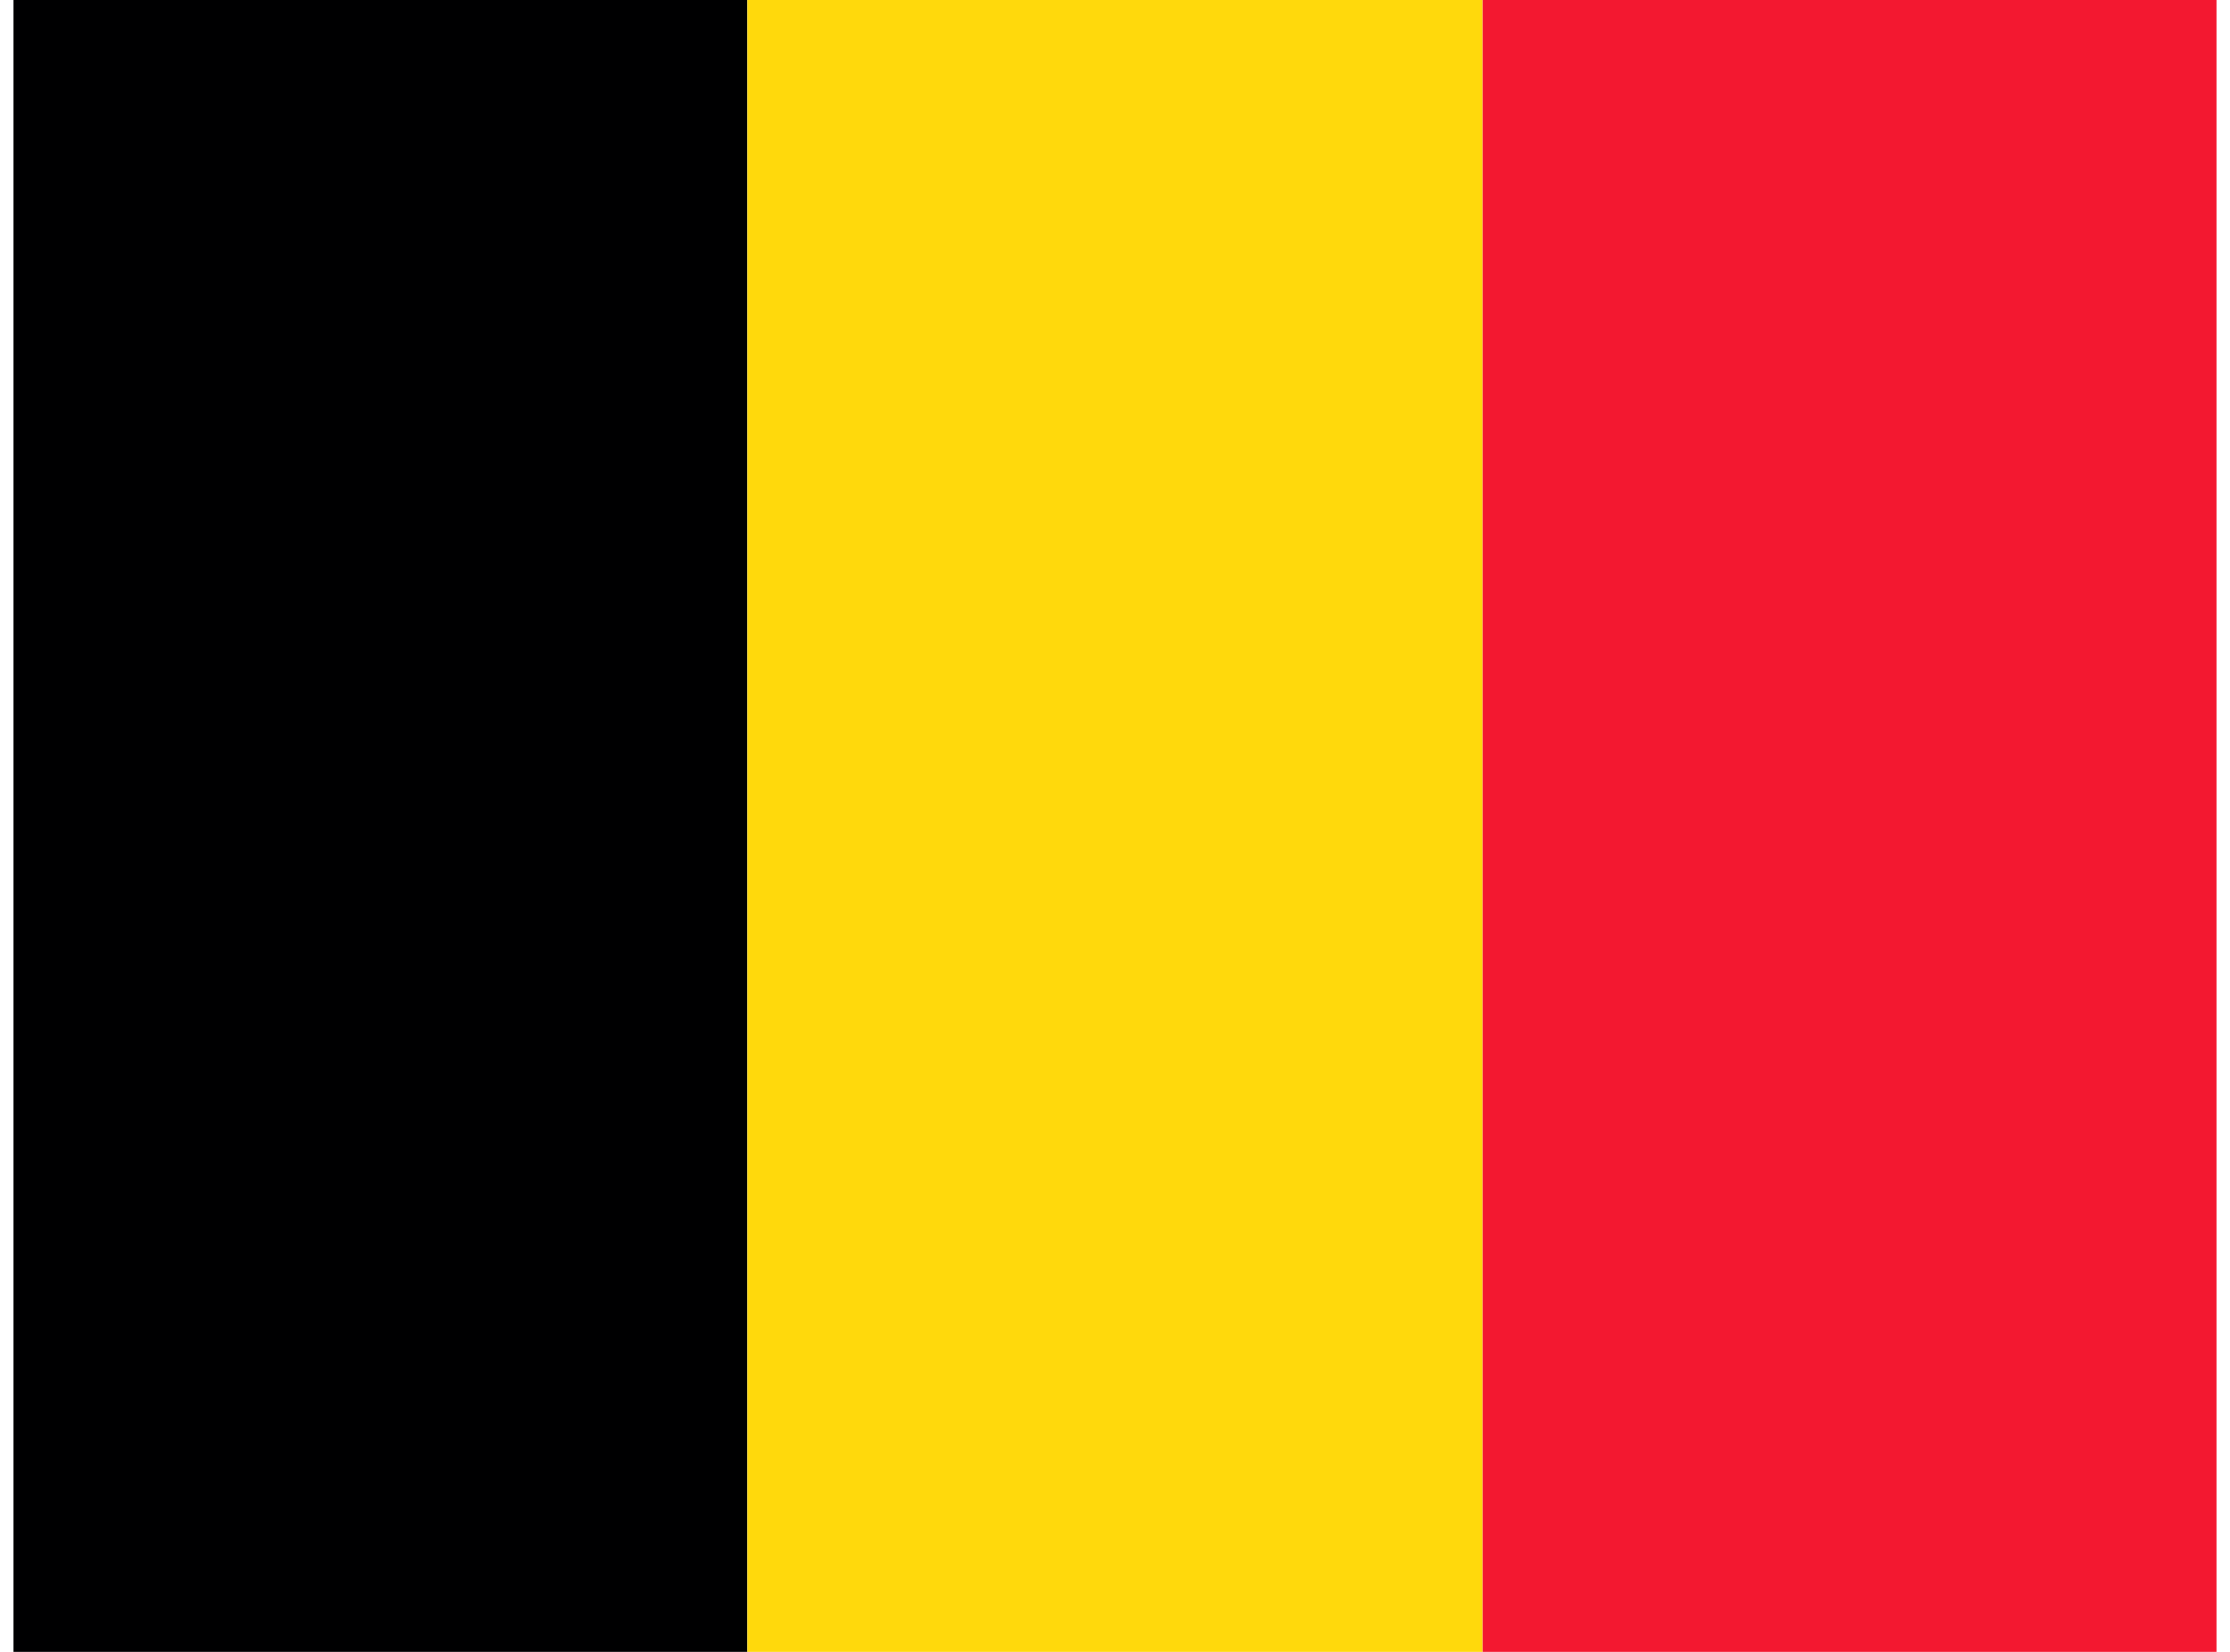
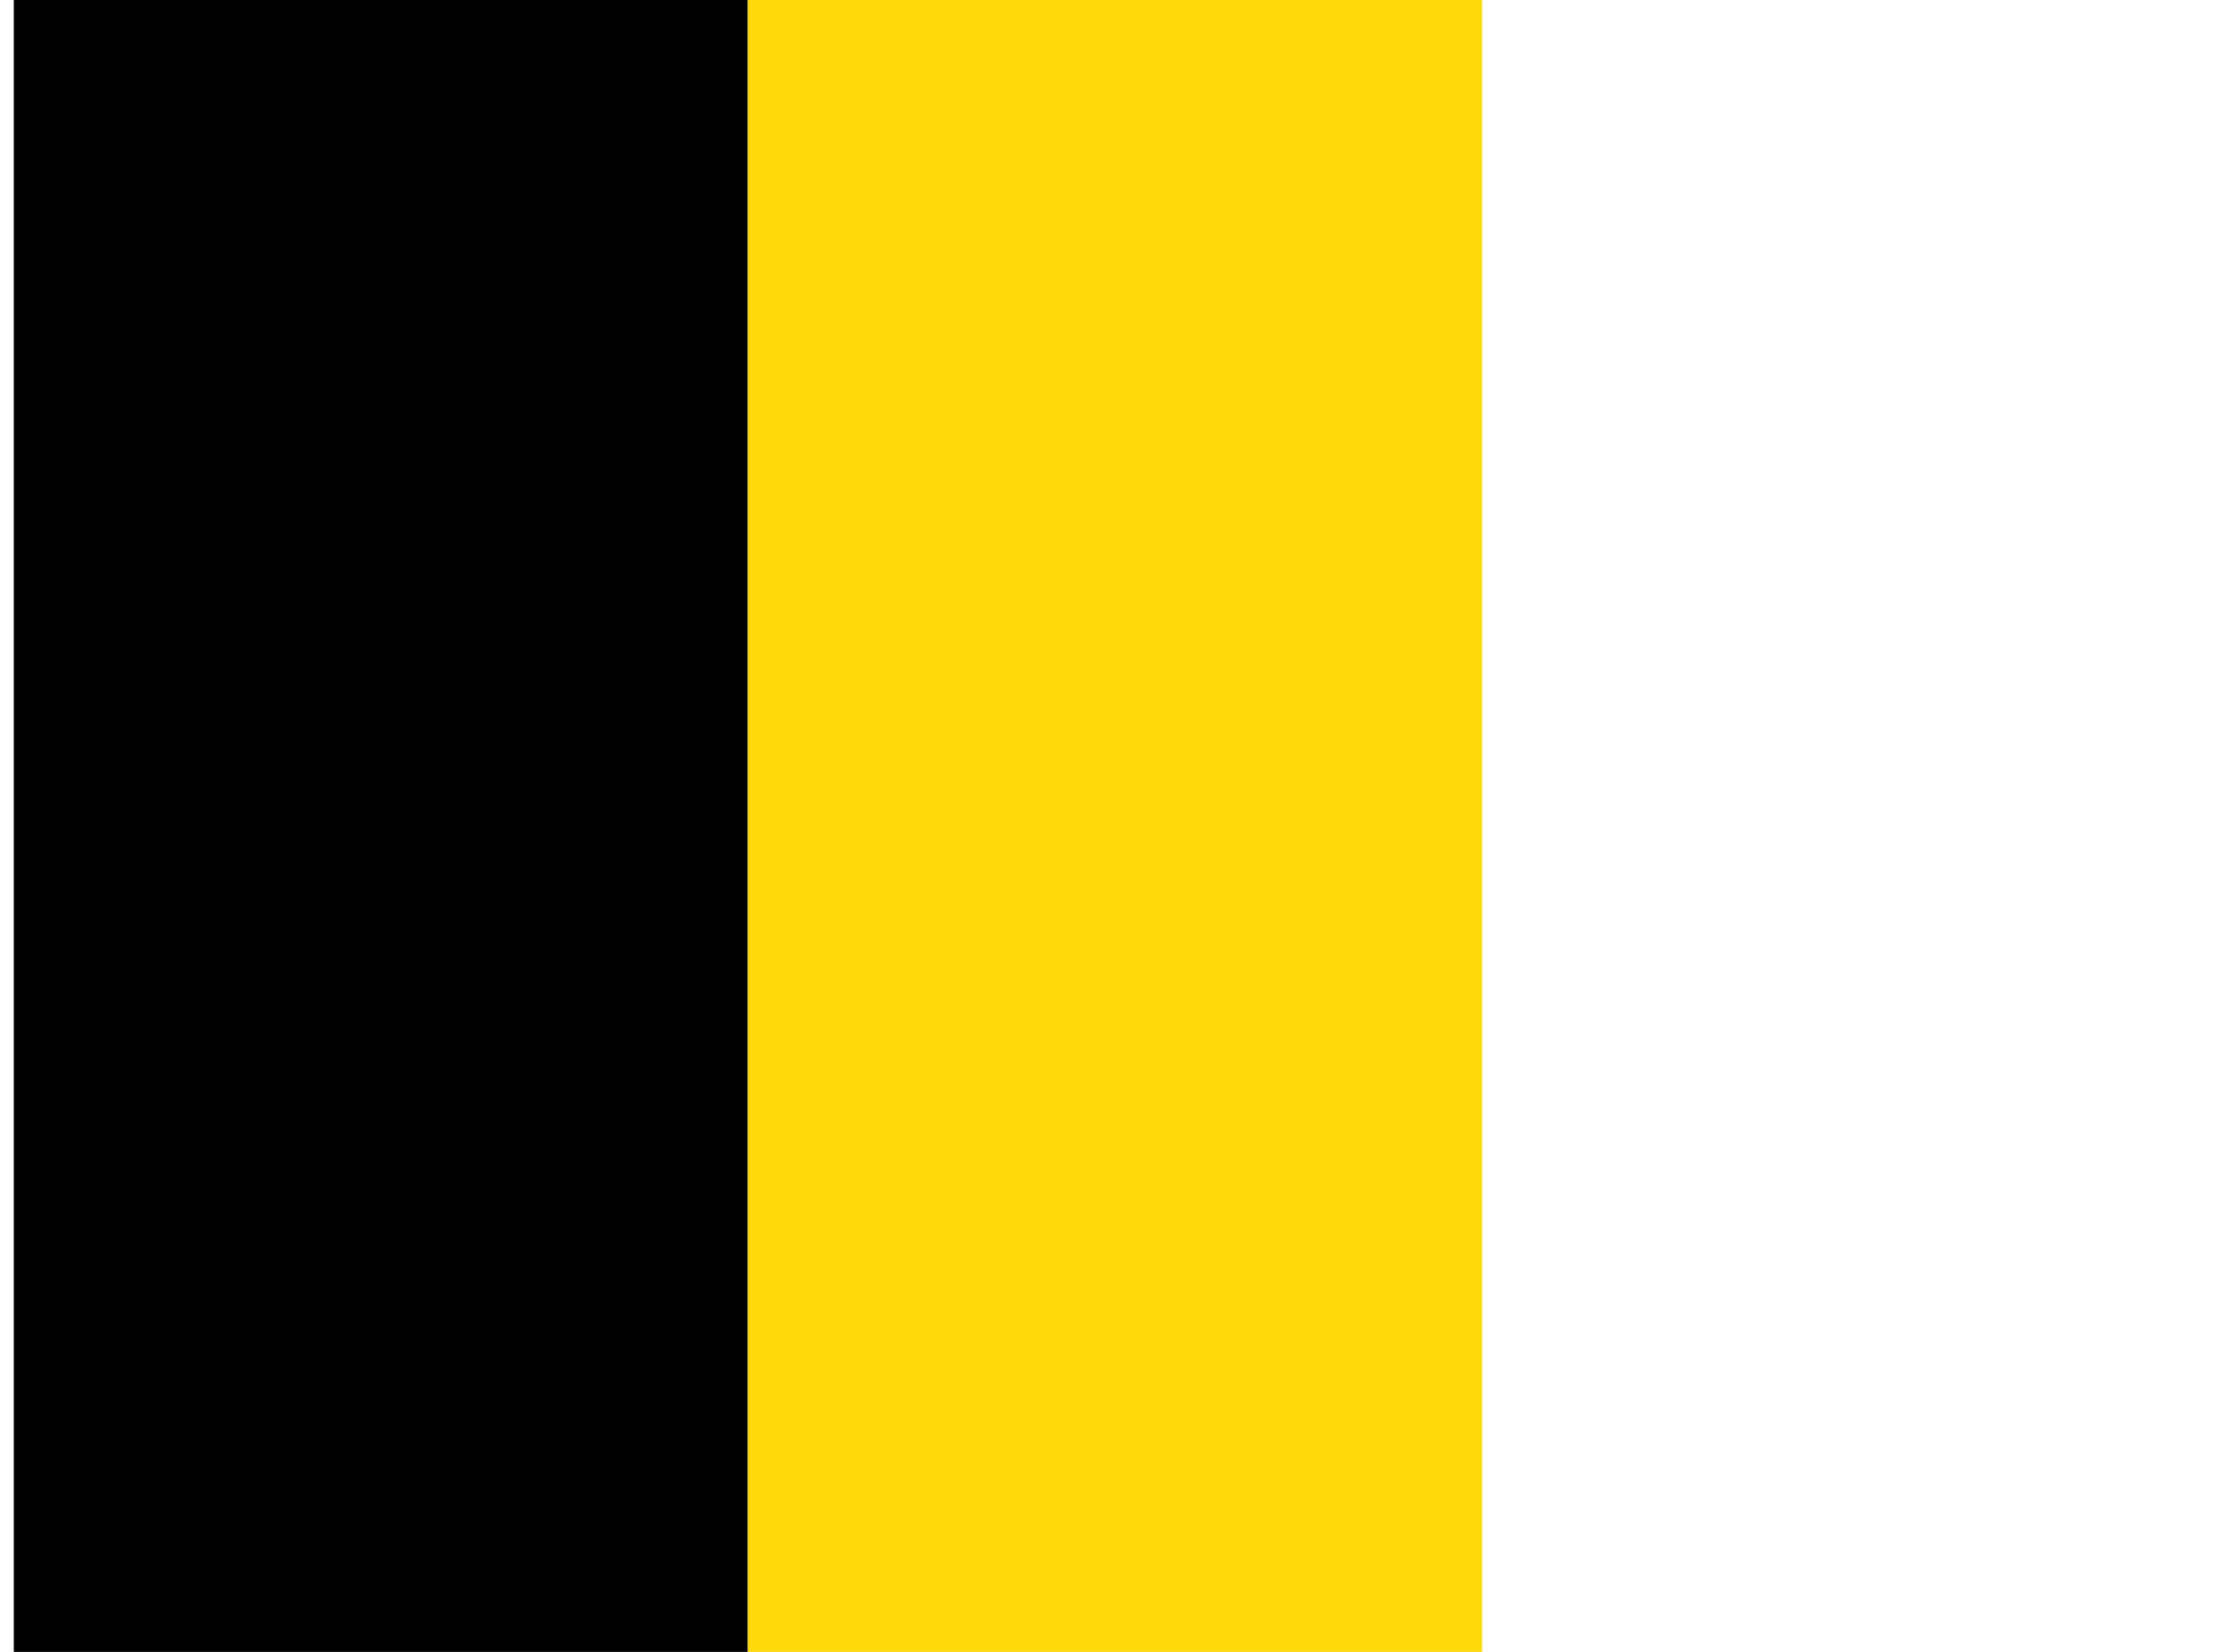
<svg xmlns="http://www.w3.org/2000/svg" width="81" height="60" viewBox="0 0 81 60" fill="none">
  <g id="Belgium (BE)" clip-path="url(#clip0_188_4956)">
    <g id="Group">
      <path id="Vector" fill-rule="evenodd" clip-rule="evenodd" d="M0.5 0H27.163V60H0.5V0Z" fill="#000001" />
      <path id="Vector_2" fill-rule="evenodd" clip-rule="evenodd" d="M27.162 0H53.837V60H27.162V0Z" fill="#FFD90C" />
-       <path id="Vector_3" fill-rule="evenodd" clip-rule="evenodd" d="M53.838 0H80.5V60H53.838V0Z" fill="#F31830" />
    </g>
  </g>
  <defs>
    <clipPath id="clip0_188_4956">
      <rect width="80" height="60" fill="white" transform="translate(0.5)" />
    </clipPath>
  </defs>
</svg>